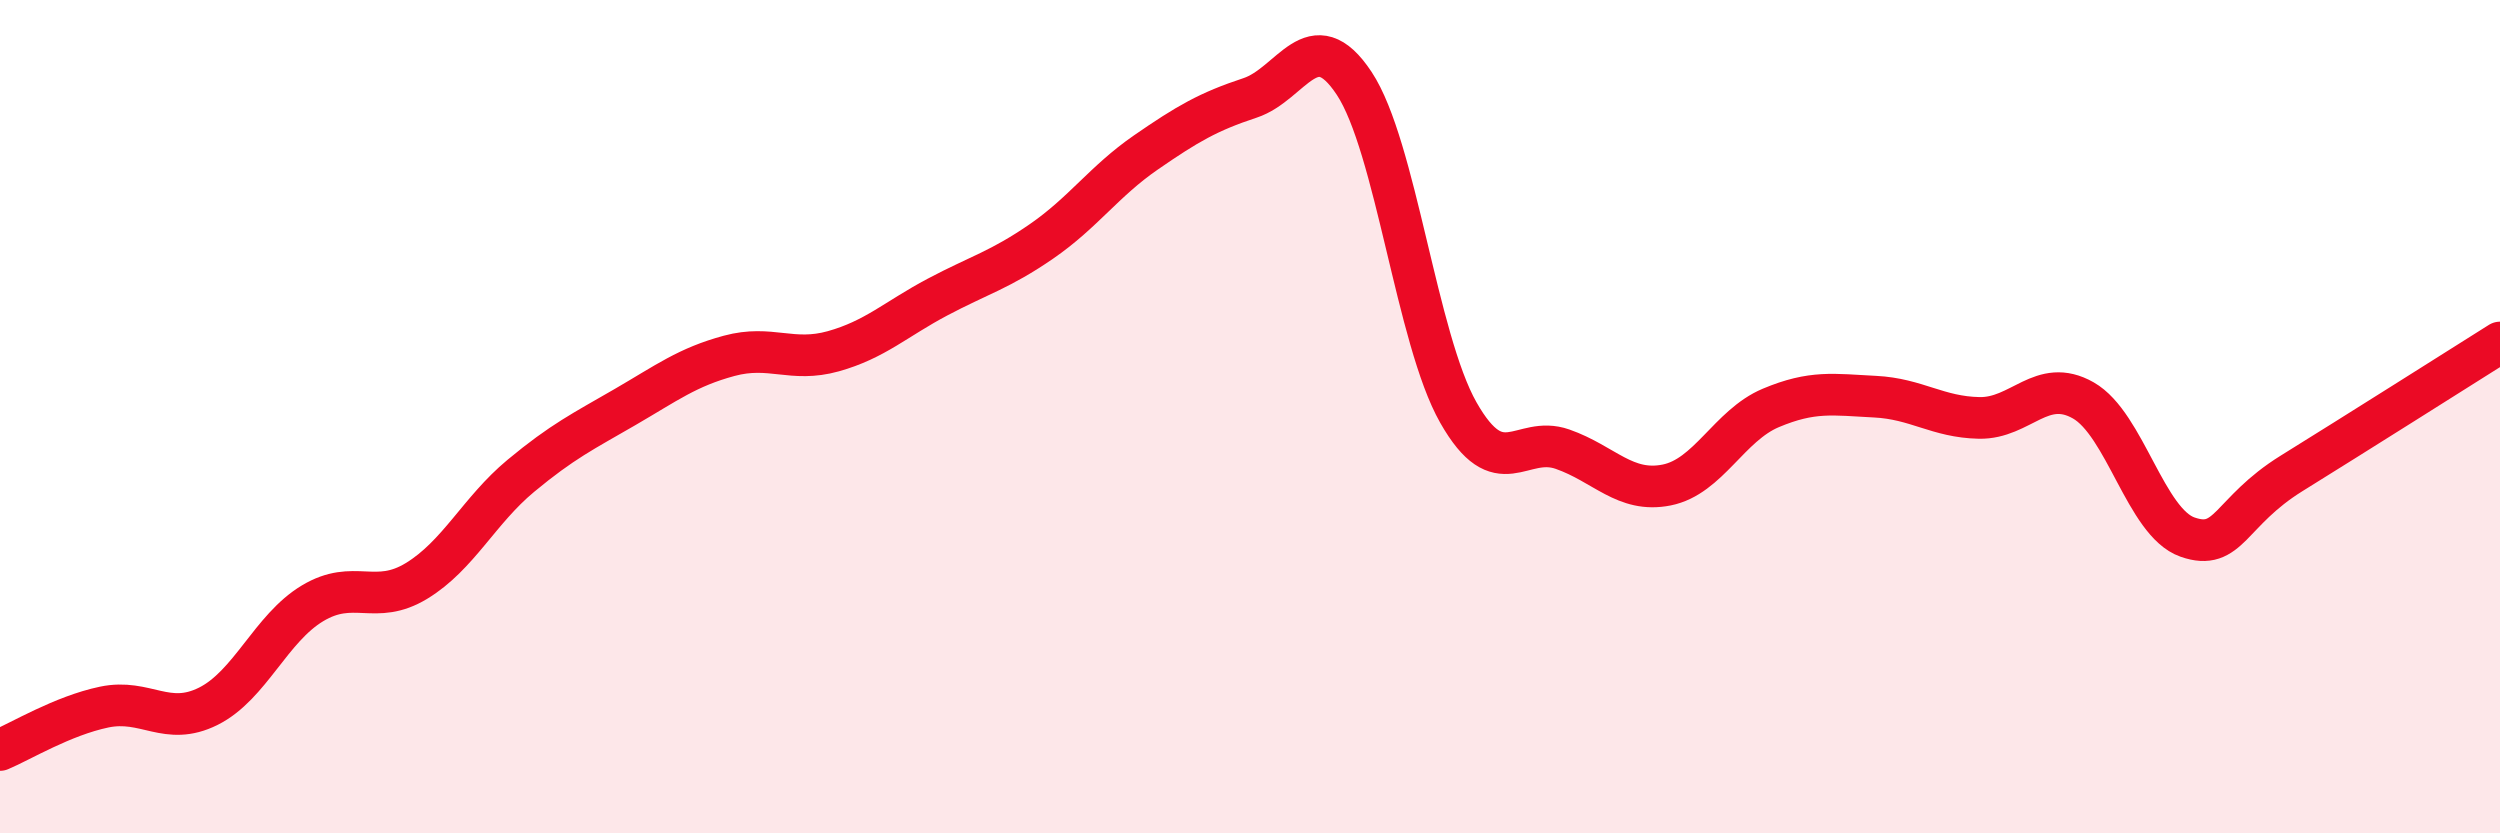
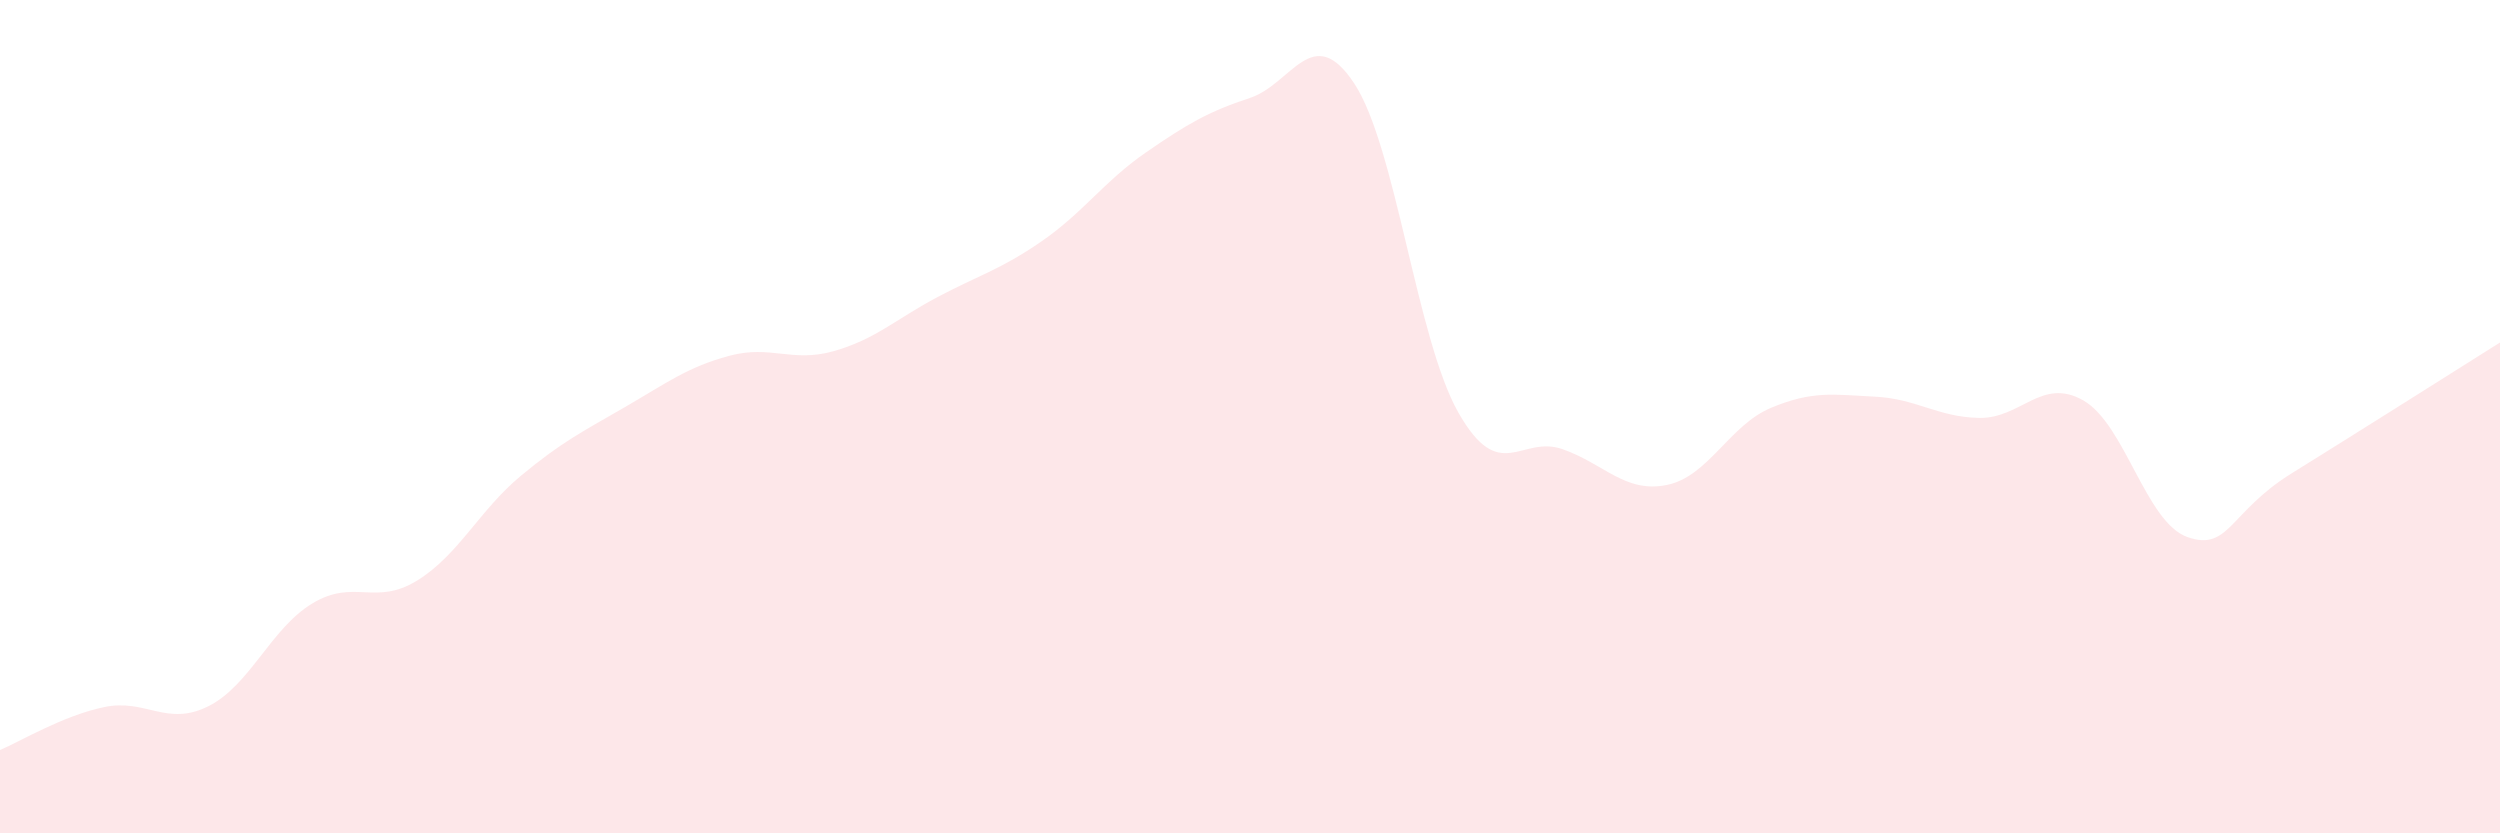
<svg xmlns="http://www.w3.org/2000/svg" width="60" height="20" viewBox="0 0 60 20">
  <path d="M 0,18 C 0.5,17.79 1.5,17.18 2.5,16.97 C 3.5,16.76 4,17.45 5,16.95 C 6,16.45 6.5,15.08 7.5,14.48 C 8.5,13.88 9,14.55 10,13.94 C 11,13.33 11.5,12.25 12.5,11.42 C 13.5,10.59 14,10.35 15,9.77 C 16,9.19 16.5,8.81 17.5,8.54 C 18.5,8.27 19,8.71 20,8.43 C 21,8.15 21.5,7.66 22.5,7.13 C 23.5,6.6 24,6.48 25,5.79 C 26,5.1 26.5,4.35 27.5,3.66 C 28.5,2.97 29,2.68 30,2.35 C 31,2.02 31.5,0.49 32.5,2 C 33.5,3.51 34,8.14 35,9.9 C 36,11.66 36.5,10.43 37.5,10.78 C 38.5,11.13 39,11.84 40,11.64 C 41,11.44 41.5,10.21 42.5,9.79 C 43.5,9.37 44,9.47 45,9.52 C 46,9.57 46.5,10.01 47.5,10.03 C 48.5,10.05 49,9.04 50,9.61 C 51,10.18 51.5,12.54 52.5,12.89 C 53.5,13.24 53.5,12.29 55,11.36 C 56.5,10.43 59,8.85 60,8.22L60 20L0 20Z" fill="#EB0A25" opacity="0.1" stroke-linecap="round" stroke-linejoin="round" />
-   <path d="M 0,18 C 0.5,17.79 1.5,17.18 2.5,16.97 C 3.5,16.76 4,17.45 5,16.95 C 6,16.45 6.5,15.08 7.5,14.48 C 8.5,13.88 9,14.55 10,13.94 C 11,13.33 11.5,12.25 12.5,11.42 C 13.5,10.59 14,10.35 15,9.77 C 16,9.19 16.5,8.81 17.5,8.54 C 18.5,8.27 19,8.71 20,8.43 C 21,8.15 21.5,7.66 22.5,7.13 C 23.5,6.6 24,6.48 25,5.79 C 26,5.1 26.5,4.35 27.5,3.66 C 28.5,2.97 29,2.68 30,2.35 C 31,2.02 31.5,0.49 32.5,2 C 33.5,3.51 34,8.14 35,9.9 C 36,11.66 36.5,10.43 37.5,10.78 C 38.5,11.13 39,11.84 40,11.64 C 41,11.44 41.5,10.21 42.5,9.79 C 43.5,9.37 44,9.47 45,9.52 C 46,9.57 46.5,10.01 47.5,10.03 C 48.5,10.05 49,9.04 50,9.61 C 51,10.18 51.5,12.54 52.5,12.89 C 53.5,13.24 53.5,12.29 55,11.36 C 56.5,10.43 59,8.85 60,8.22" stroke="#EB0A25" stroke-width="1" fill="none" stroke-linecap="round" stroke-linejoin="round" />
</svg>